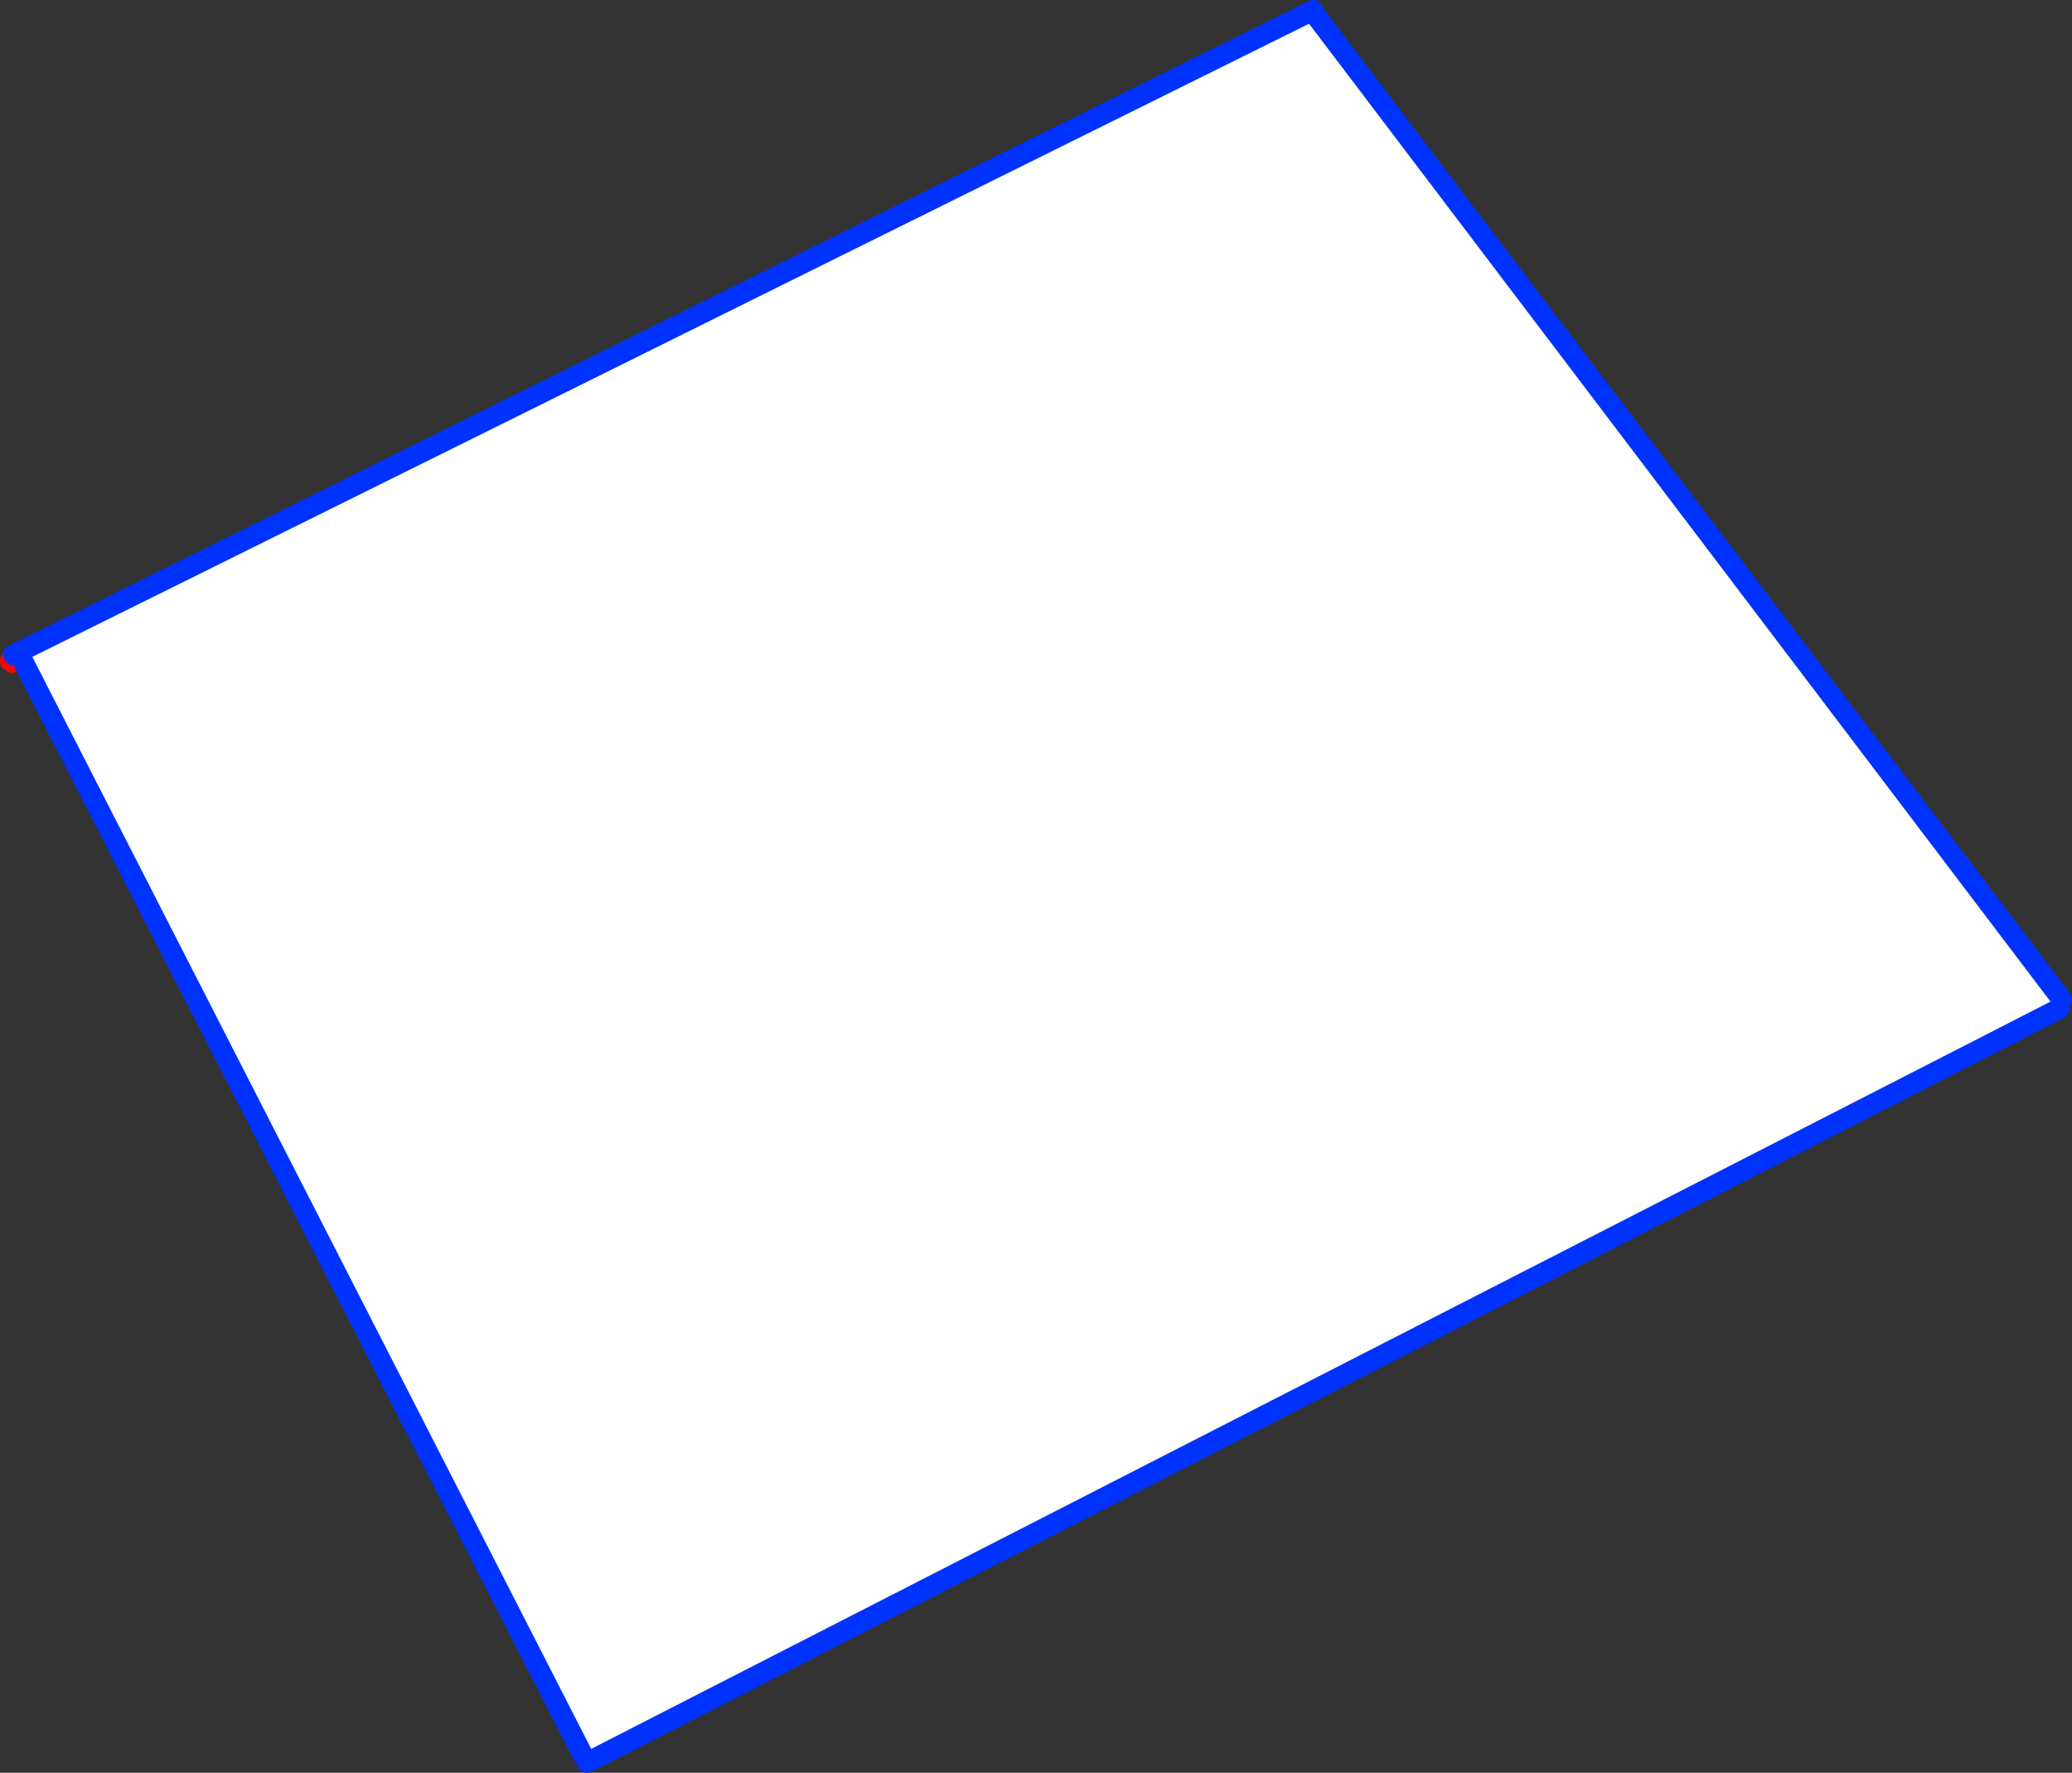
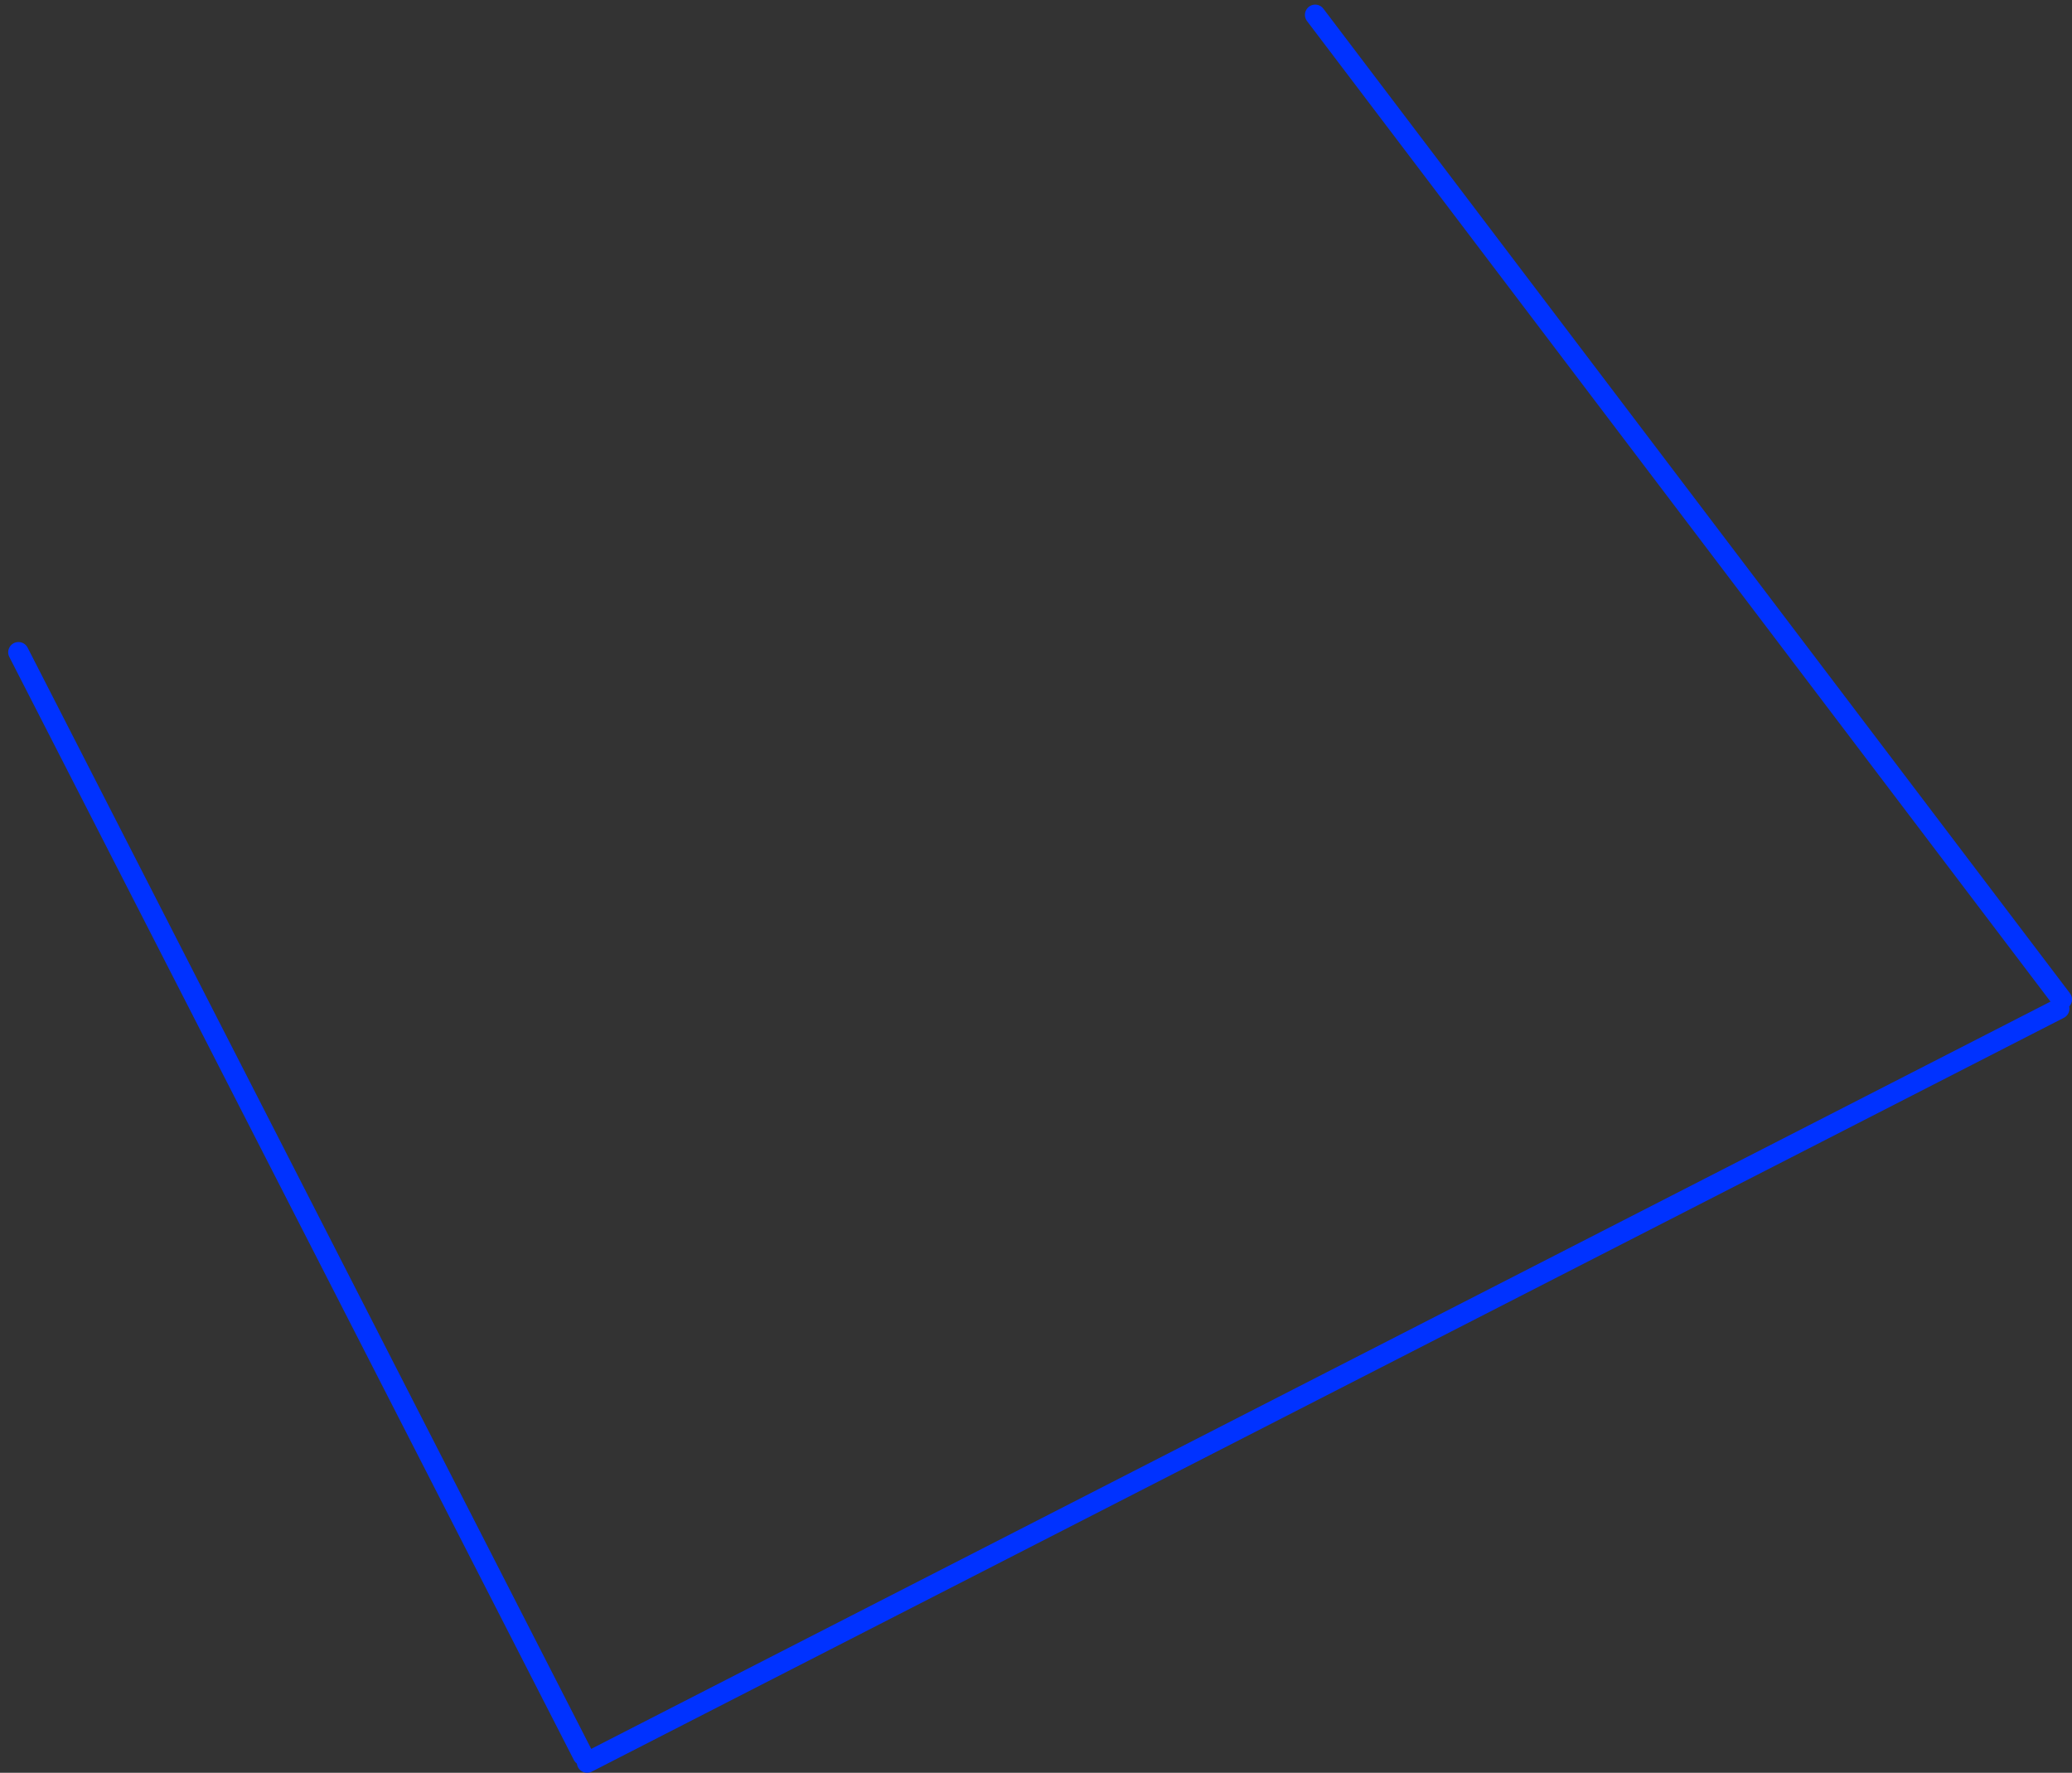
<svg xmlns="http://www.w3.org/2000/svg" height="172.85px" width="202.05px">
  <rect width="100%" height="100%" fill="#333333" stroke="none" />
  <g transform="matrix(1.0, 0.0, 0.0, 1.0, -230.15, -200.15)">
-     <path d="M358.2 201.15 L358.4 201.6 431.2 297.6 430.95 298.5 287.4 372.0 287.0 371.3 231.95 263.75 358.2 201.15" fill="#ffffff" fill-rule="evenodd" stroke="none" />
-     <path d="M231.35 264.75 L231.15 264.6 231.25 264.55 231.35 264.75" fill="none" stroke="#ff0000" stroke-linecap="round" stroke-linejoin="round" stroke-width="2.0" />
-     <path d="M358.2 201.15 L231.95 263.75 231.45 264.0 M287.4 372.0 L430.95 298.5 M431.2 297.6 L358.4 201.6" fill="none" stroke="#0032ff" stroke-linecap="round" stroke-linejoin="round" stroke-width="2.0" />
+     <path d="M358.2 201.15 M287.4 372.0 L430.95 298.5 M431.2 297.6 L358.4 201.6" fill="none" stroke="#0032ff" stroke-linecap="round" stroke-linejoin="round" stroke-width="2.0" />
    <path d="M231.95 263.75 L287.0 371.3" fill="none" stroke="#0032ff" stroke-linecap="round" stroke-linejoin="round" stroke-width="2.0" />
  </g>
</svg>